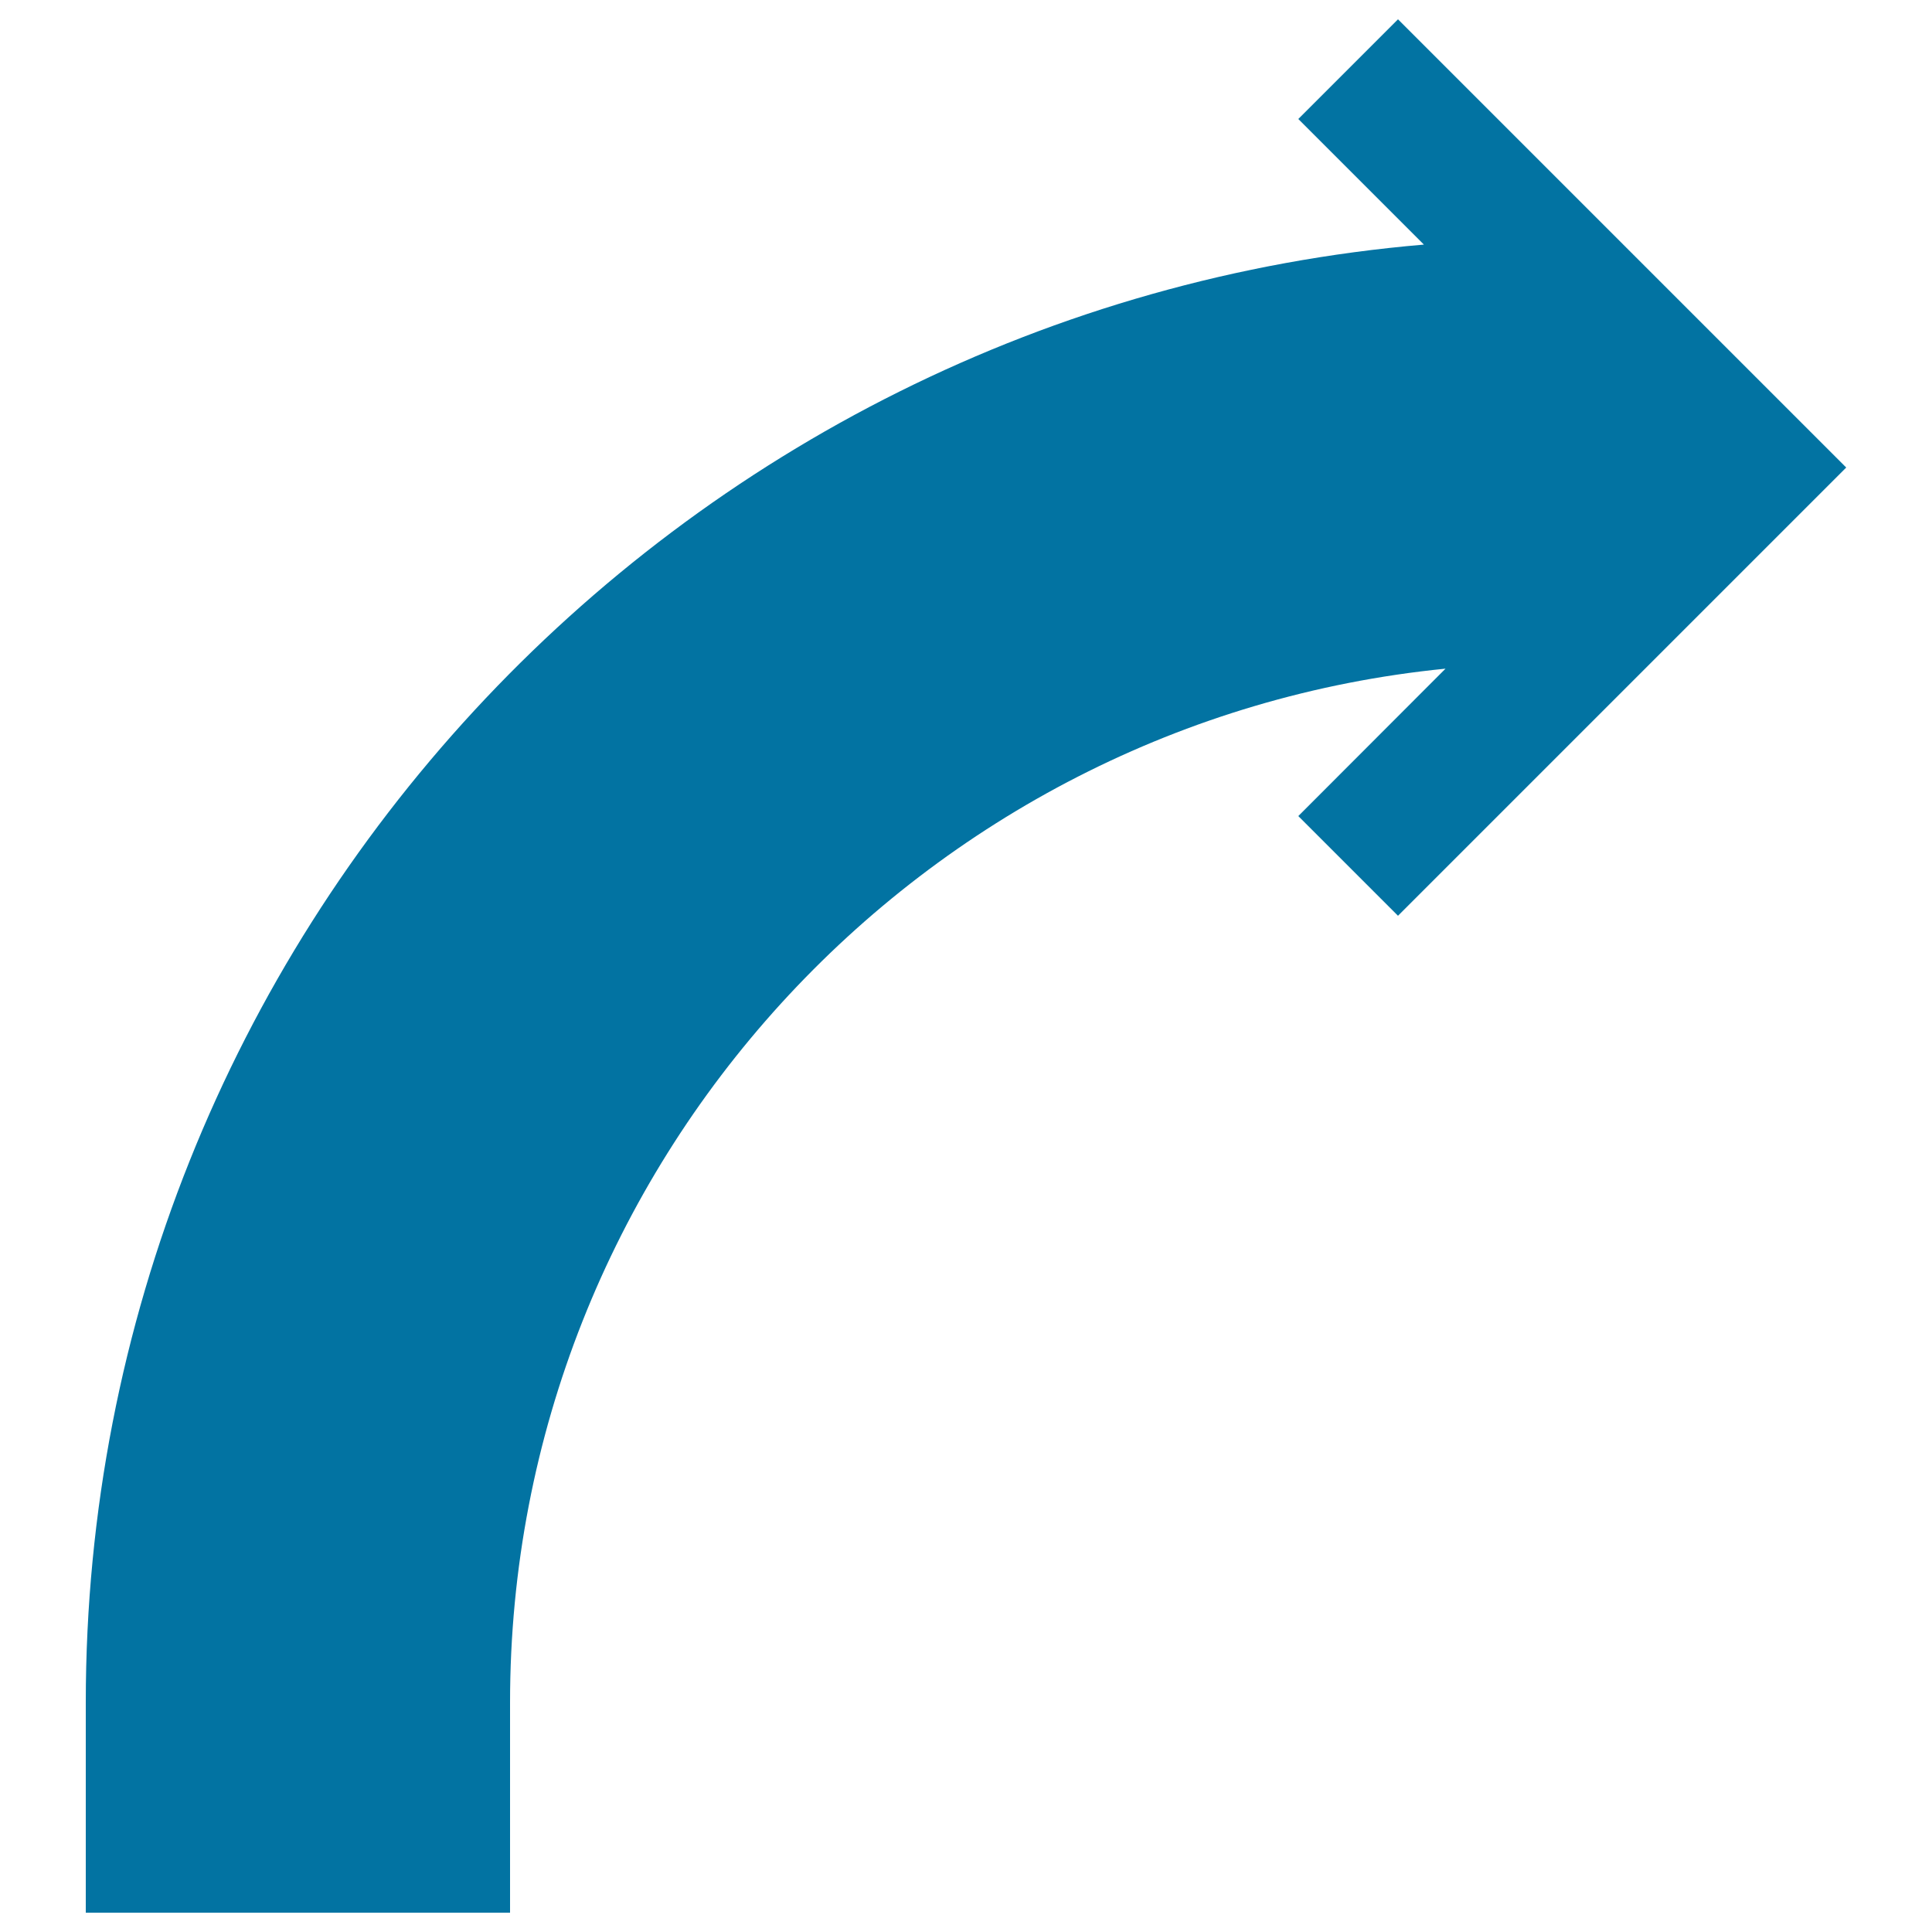
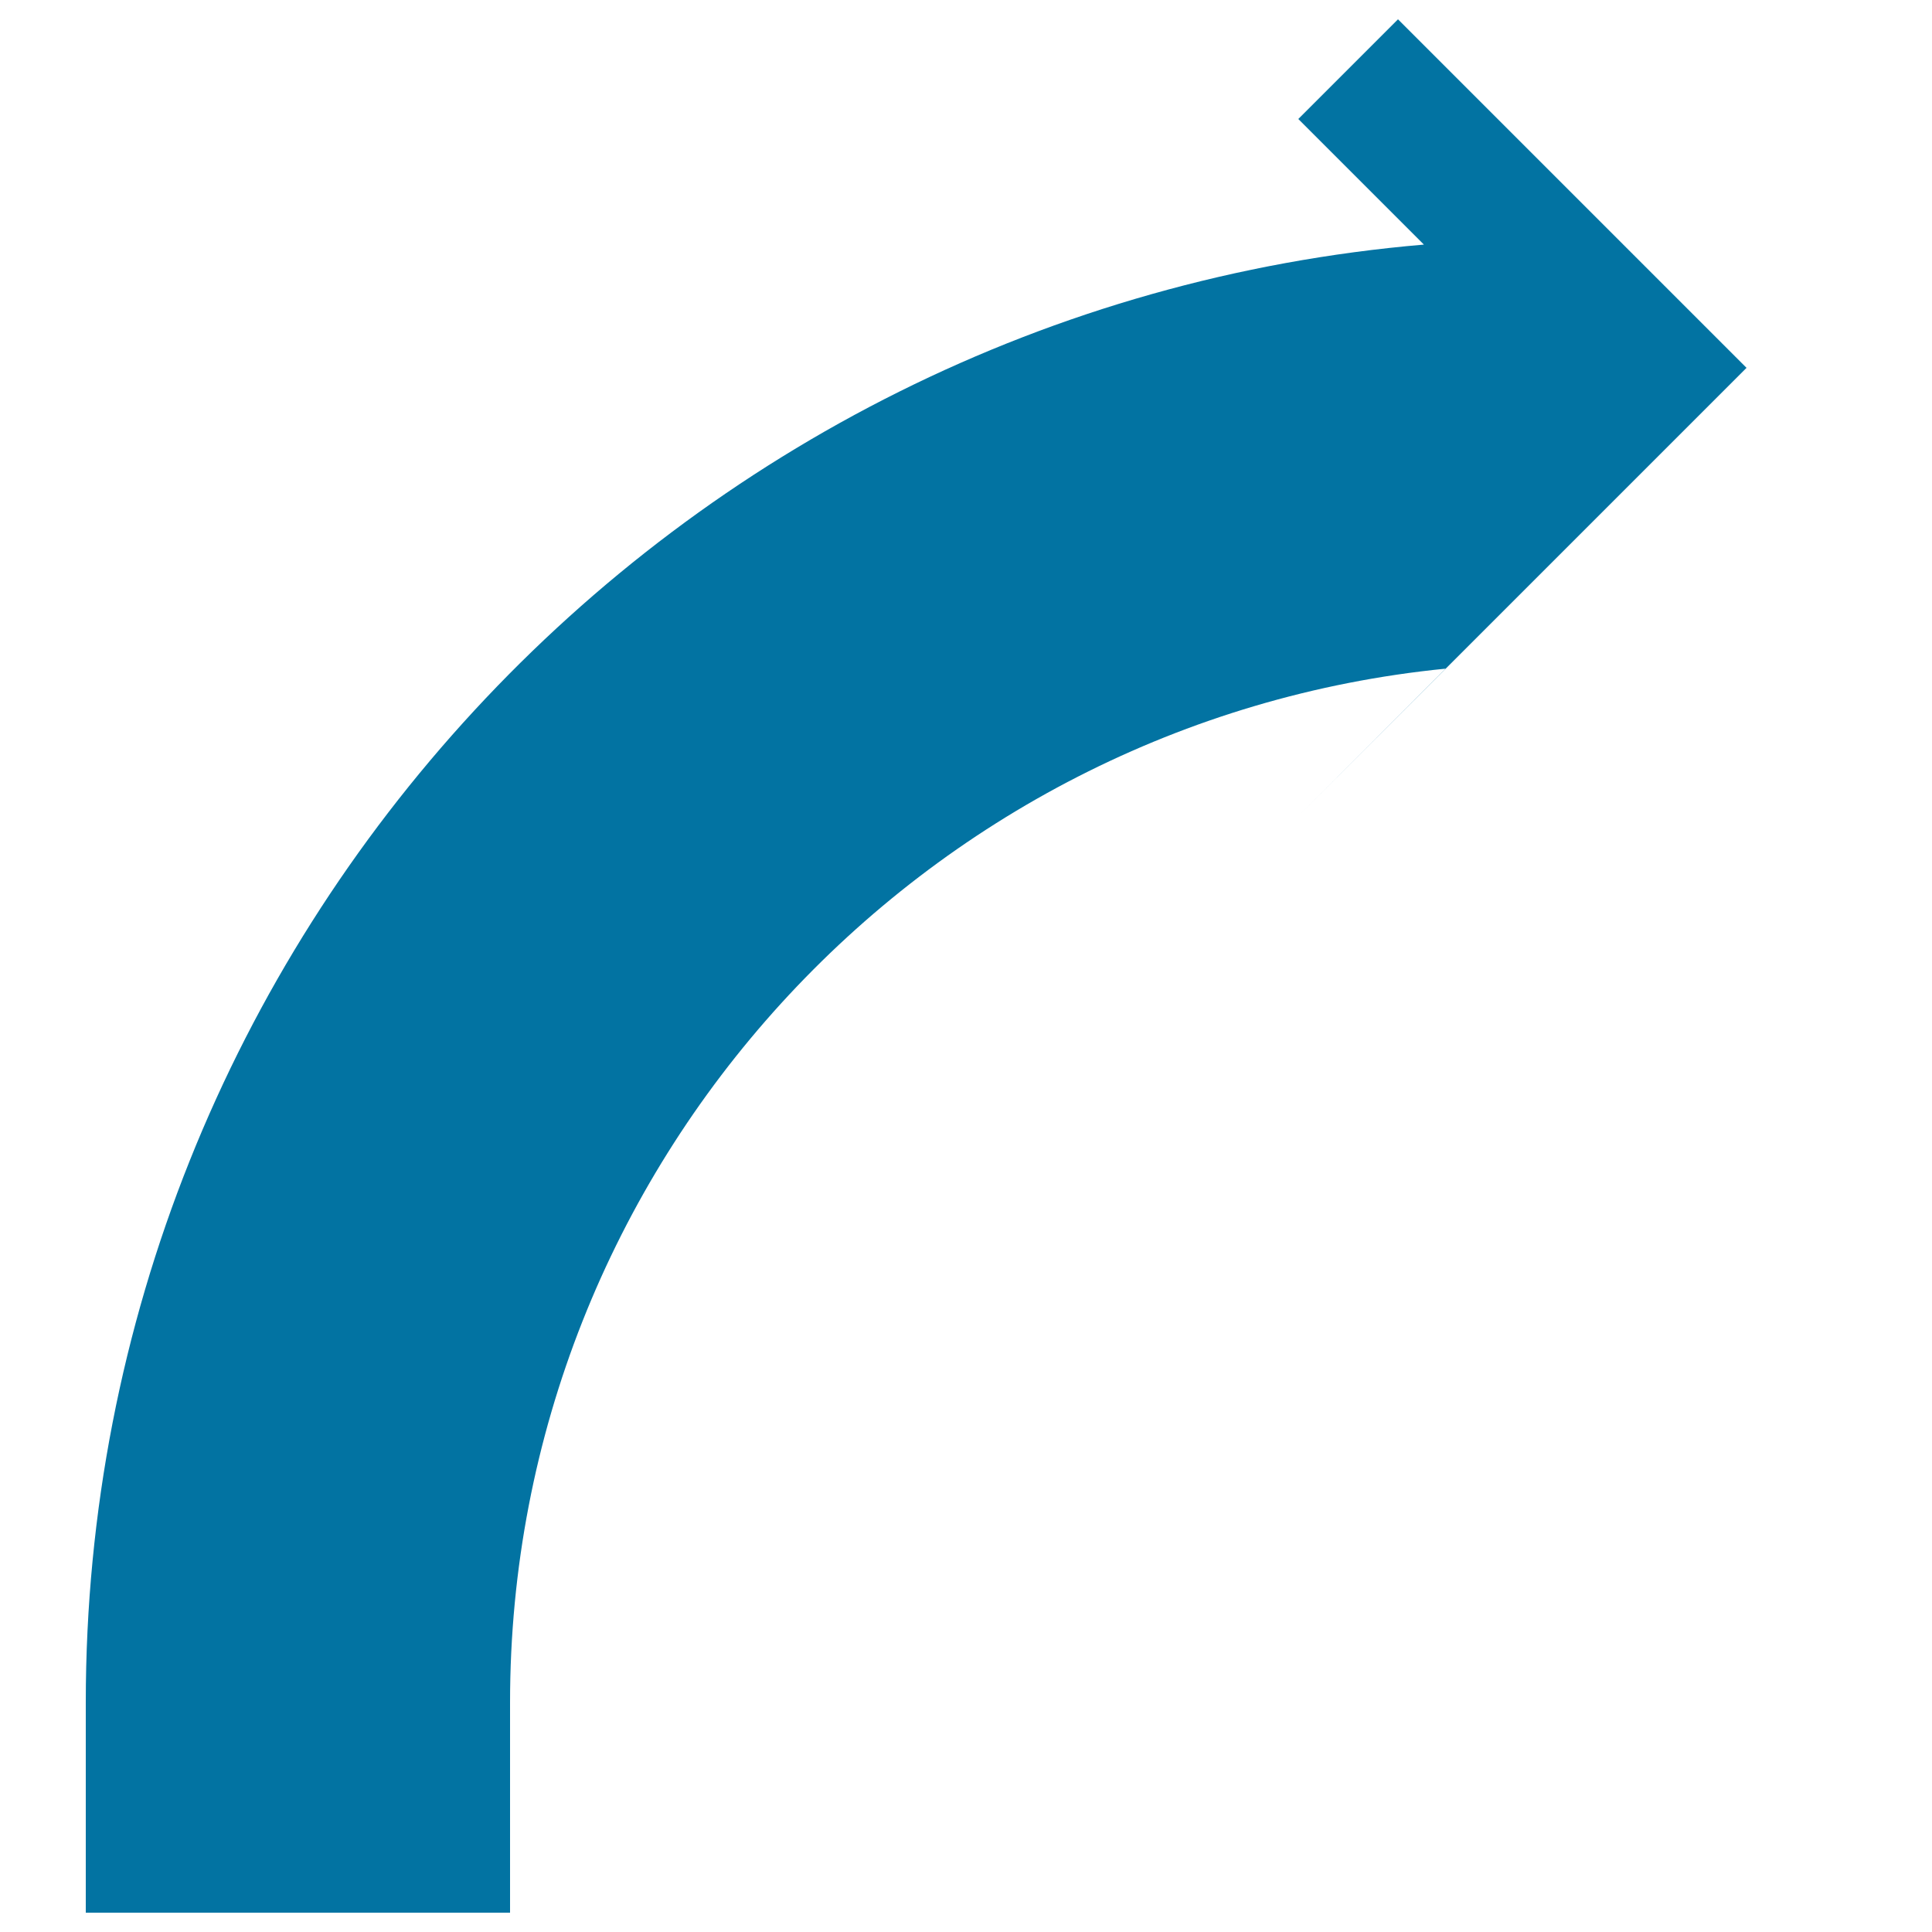
<svg xmlns="http://www.w3.org/2000/svg" viewBox="0 0 1000 1000" style="fill:#0273a2">
  <title>Curve Arrow SVG icon</title>
-   <path d="M723.6,10L672,61.6l65,65c-387.4,33-692.6,358.8-692.6,754.5V990h219.6V881.2c0-278.4,212.7-508.1,484.2-535.1L672,422.4l51.6,51.6l232-232L723.6,10z" />
+   <path d="M723.6,10L672,61.6l65,65c-387.4,33-692.6,358.8-692.6,754.5V990h219.6V881.2c0-278.4,212.7-508.1,484.2-535.1L672,422.4l232-232L723.6,10z" />
</svg>